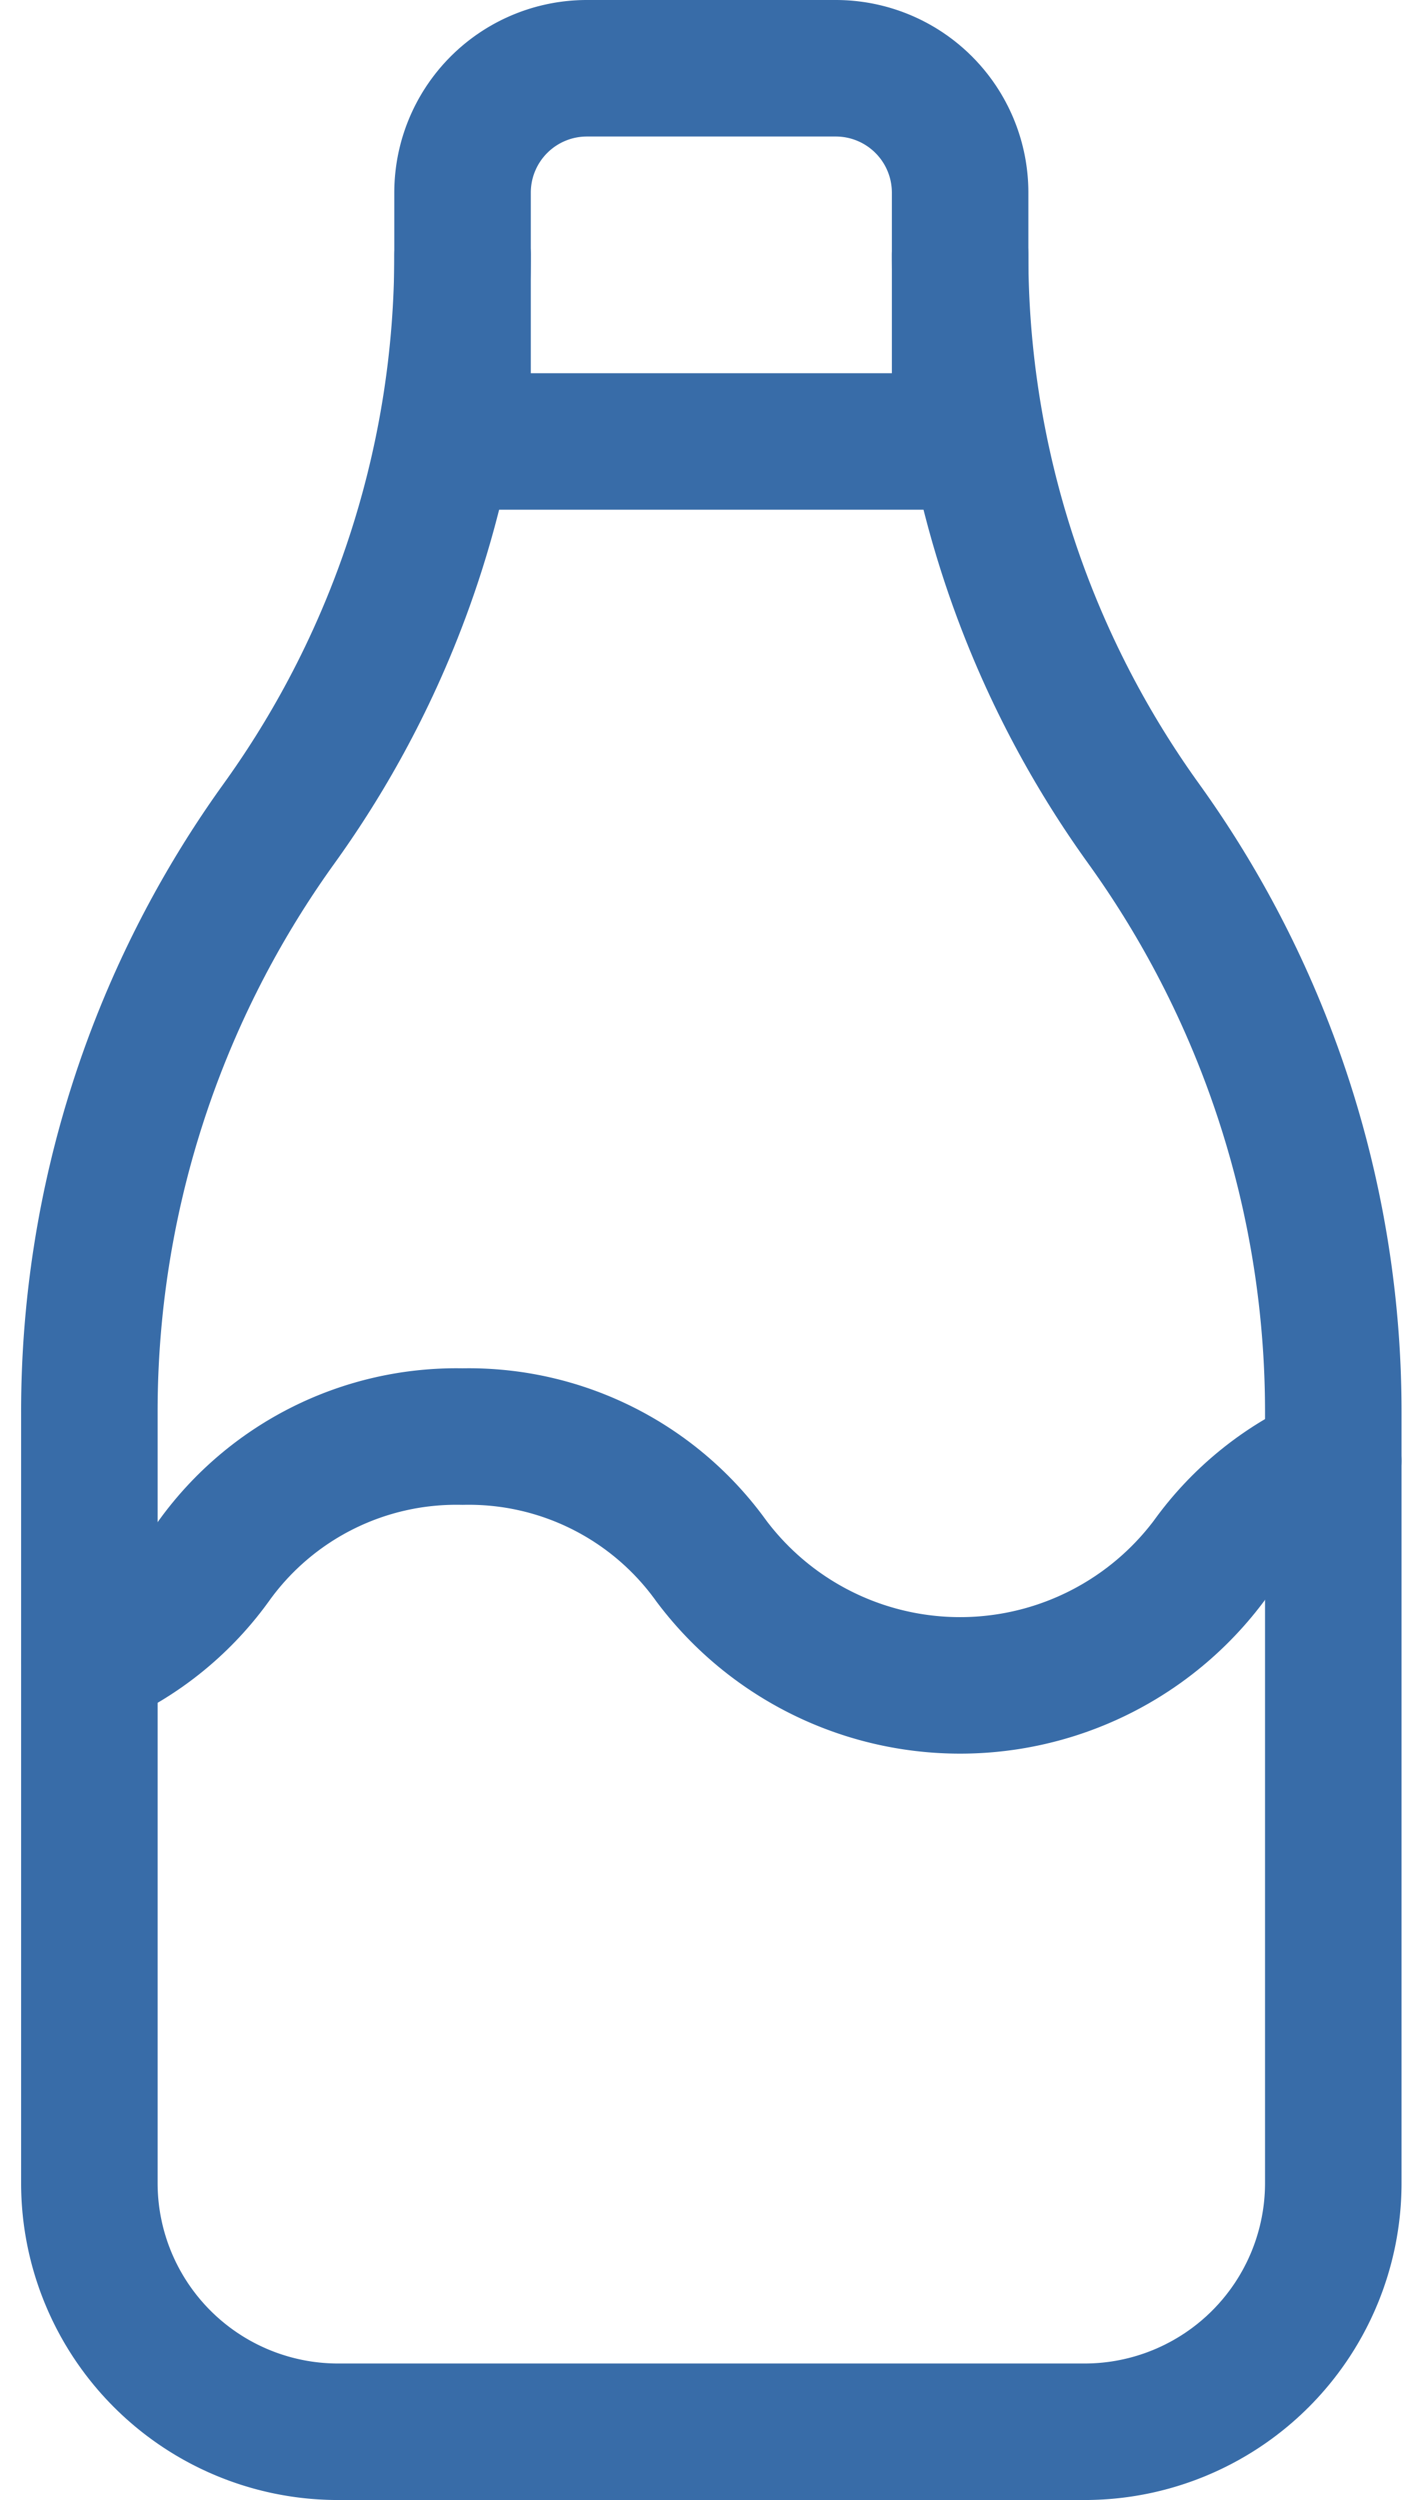
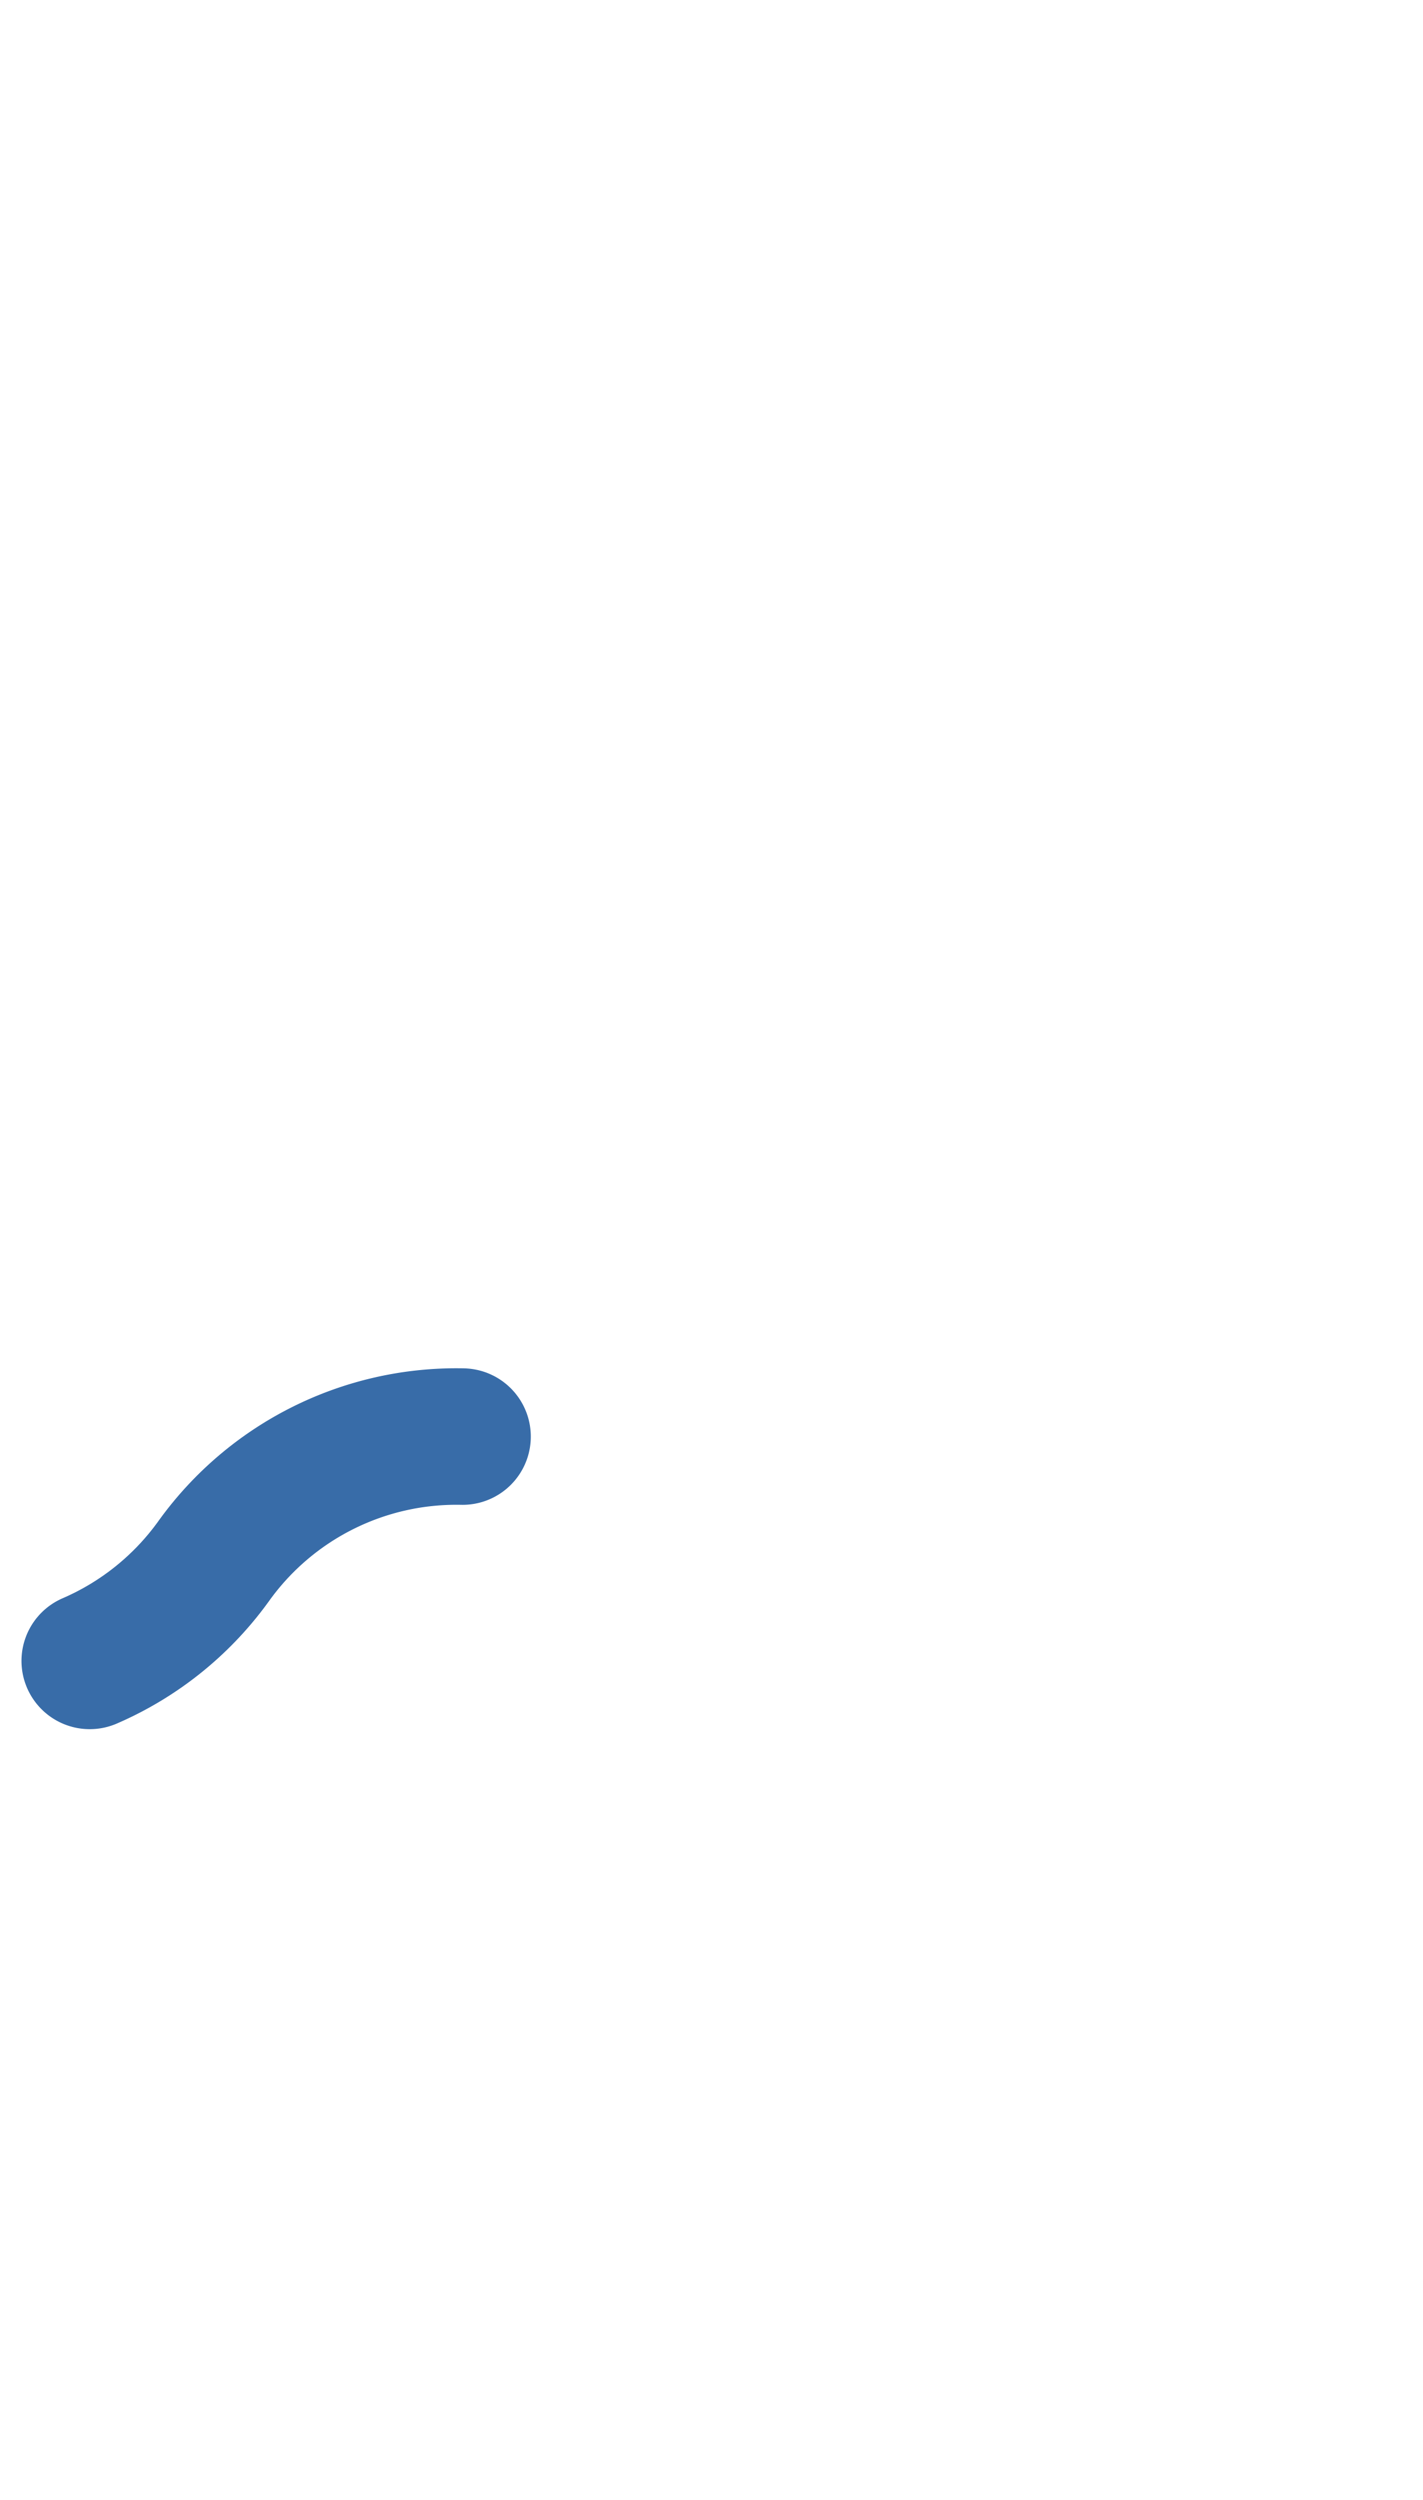
<svg xmlns="http://www.w3.org/2000/svg" width="52.121" height="91.568" viewBox="0 0 52.121 91.568">
  <g id="bottle" transform="translate(-10.727 -1.5)">
    <g id="Group_112" data-name="Group 112" transform="translate(14 4)">
-       <path id="Path_37272" data-name="Path 37272" d="M20,17.669H38.225V8.556A4.556,4.556,0,0,0,33.669,4H24.556A4.556,4.556,0,0,0,20,8.556Z" transform="translate(-6.331 -4)" fill="none" stroke="#386ca8" stroke-linecap="round" stroke-linejoin="round" stroke-width="5" />
-       <path id="Path_37273" data-name="Path 37273" d="M45.893,7A35.653,35.653,0,0,0,52.5,27.671l.228.319a36.873,36.873,0,0,1,6.834,21.387V77.621a9.112,9.112,0,0,1-9.112,9.112H23.112A9.112,9.112,0,0,1,14,77.621V49.373A36.865,36.865,0,0,1,20.834,27.99l.228-.319A35.643,35.643,0,0,0,27.669,7" transform="translate(-14 -0.166)" fill="none" stroke="#386ca8" stroke-linecap="round" stroke-linejoin="round" stroke-width="5" />
-       <path id="Path_37274" data-name="Path 37274" d="M14.006,34.216a10.935,10.935,0,0,0,4.543-3.659A10.935,10.935,0,0,1,27.661,26a10.935,10.935,0,0,1,9.112,4.556,11.39,11.39,0,0,0,18.225,0,10.935,10.935,0,0,1,4.556-3.668" transform="translate(-13.992 24.117)" fill="none" stroke="#386ca8" stroke-linecap="round" stroke-linejoin="round" stroke-width="5" />
+       <path id="Path_37274" data-name="Path 37274" d="M14.006,34.216a10.935,10.935,0,0,0,4.543-3.659A10.935,10.935,0,0,1,27.661,26" transform="translate(-13.992 24.117)" fill="none" stroke="#386ca8" stroke-linecap="round" stroke-linejoin="round" stroke-width="5" />
    </g>
  </g>
</svg>